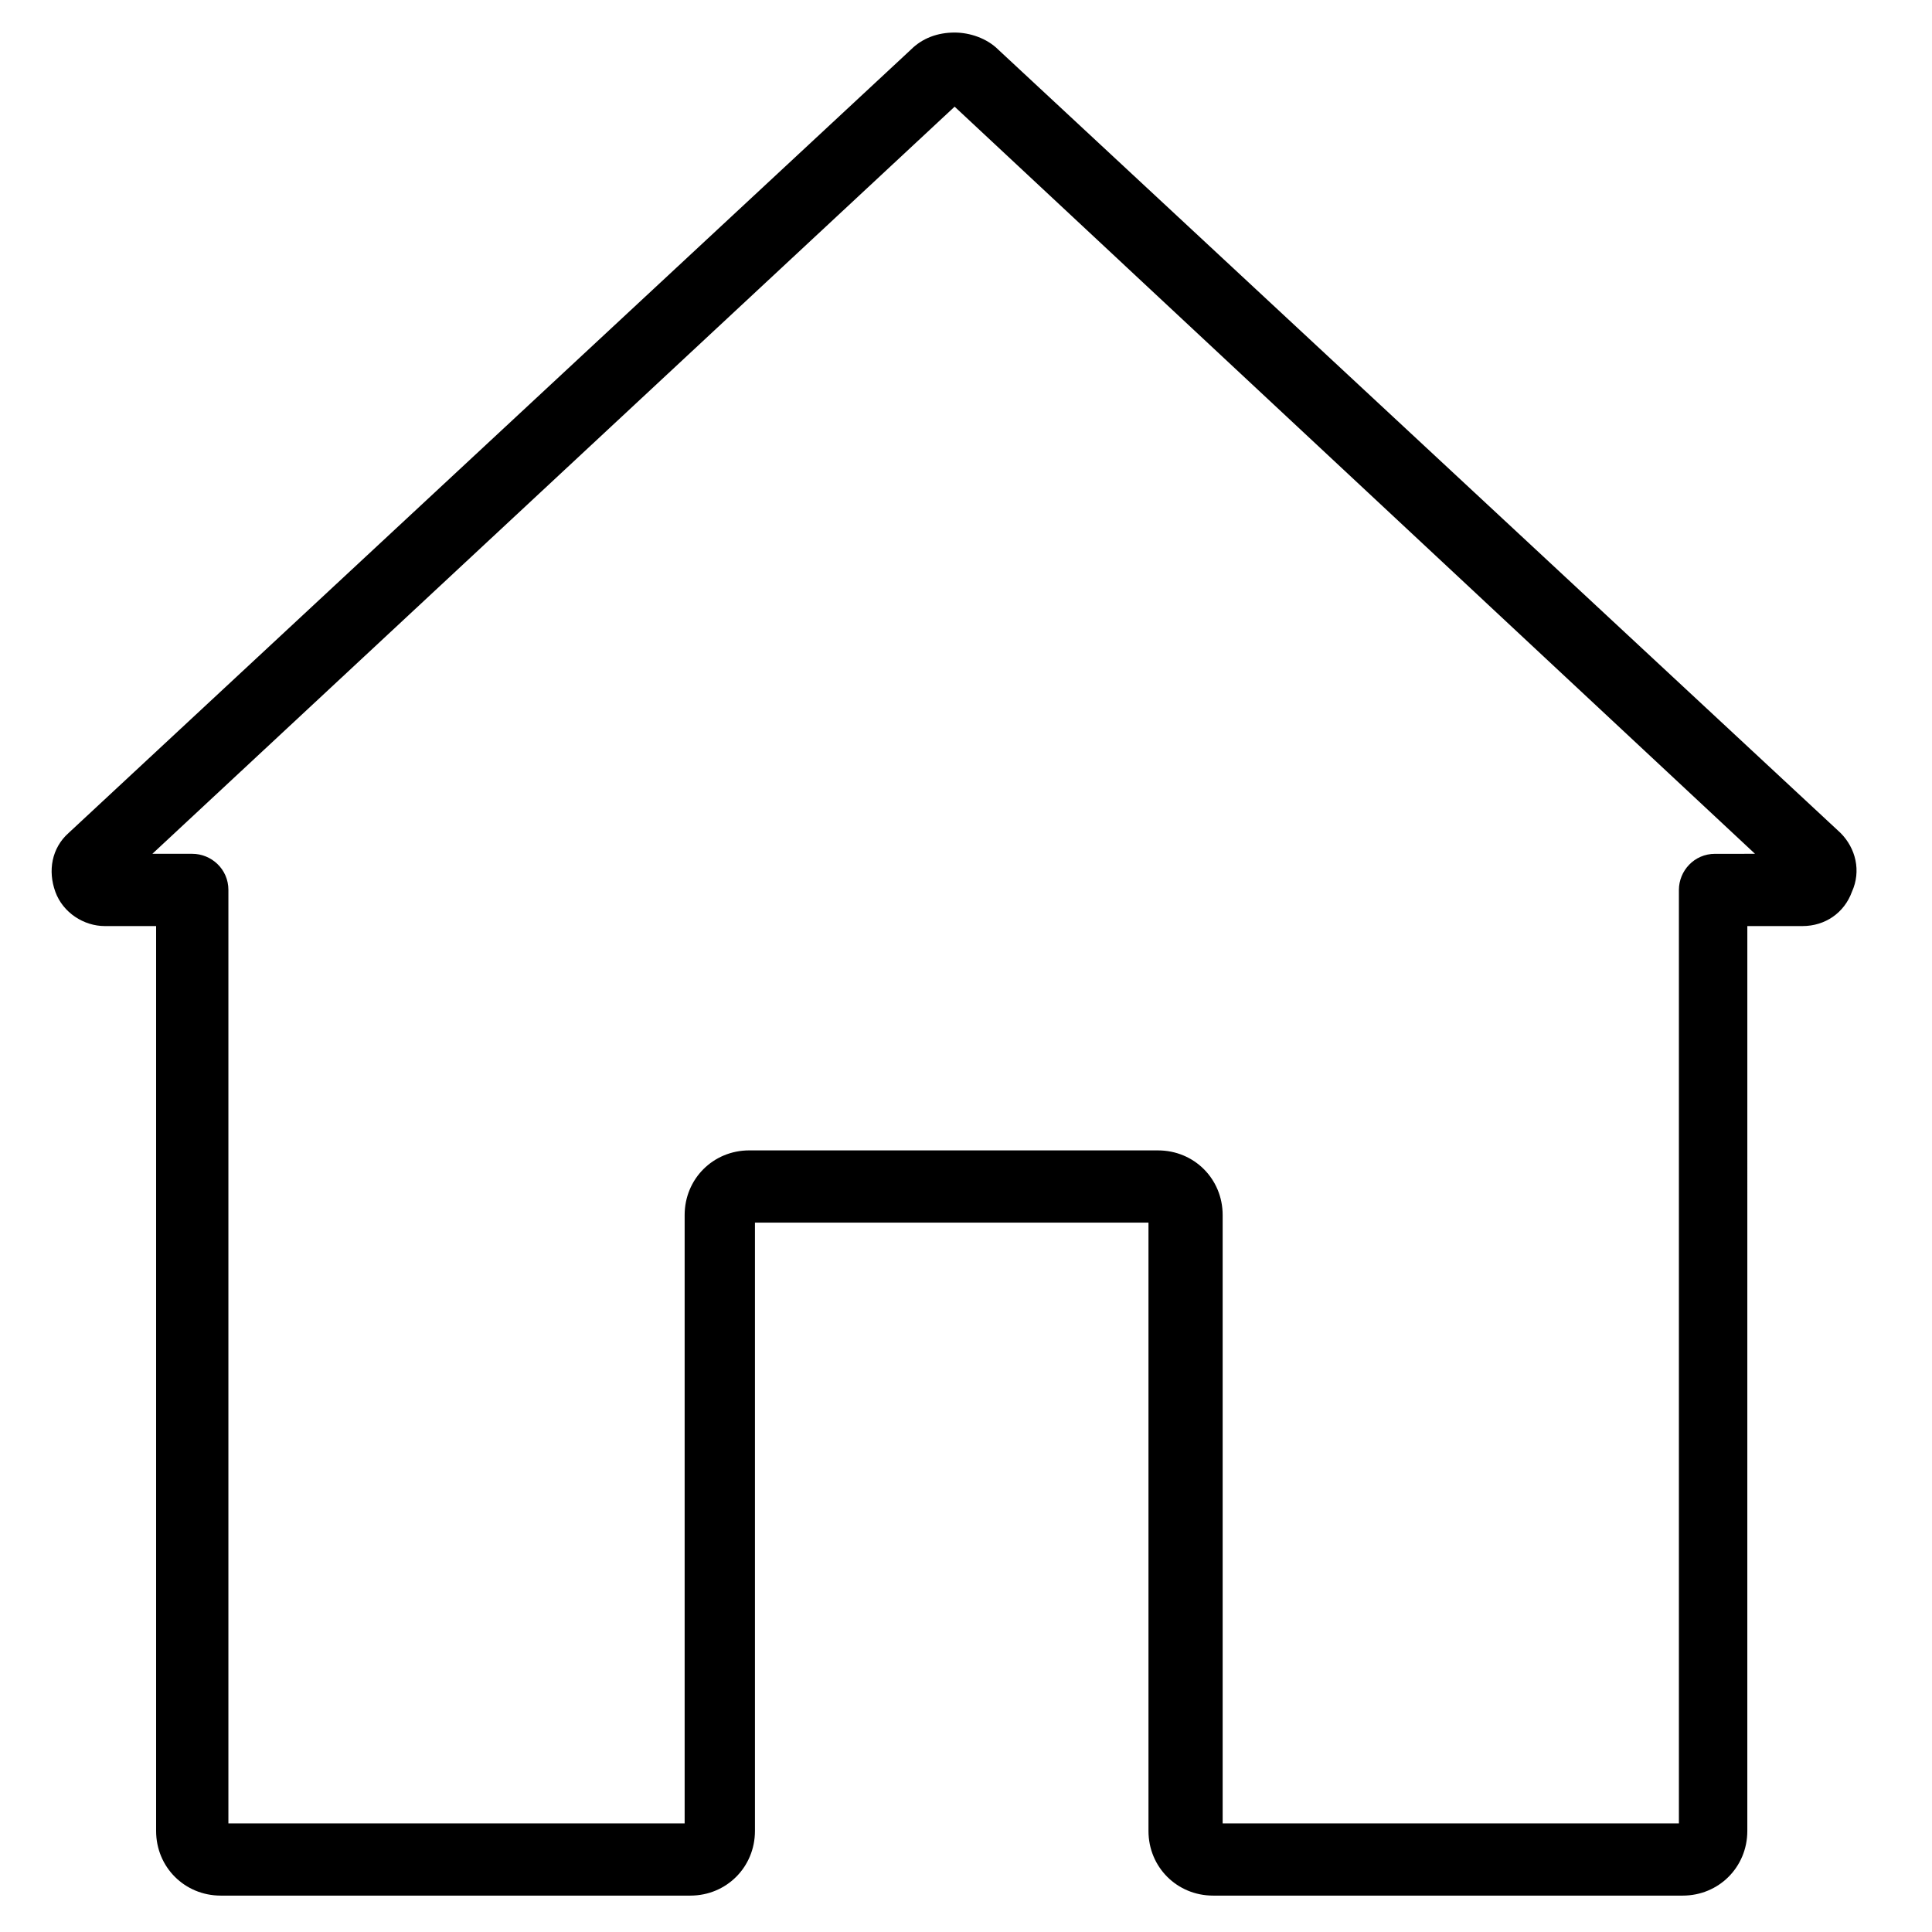
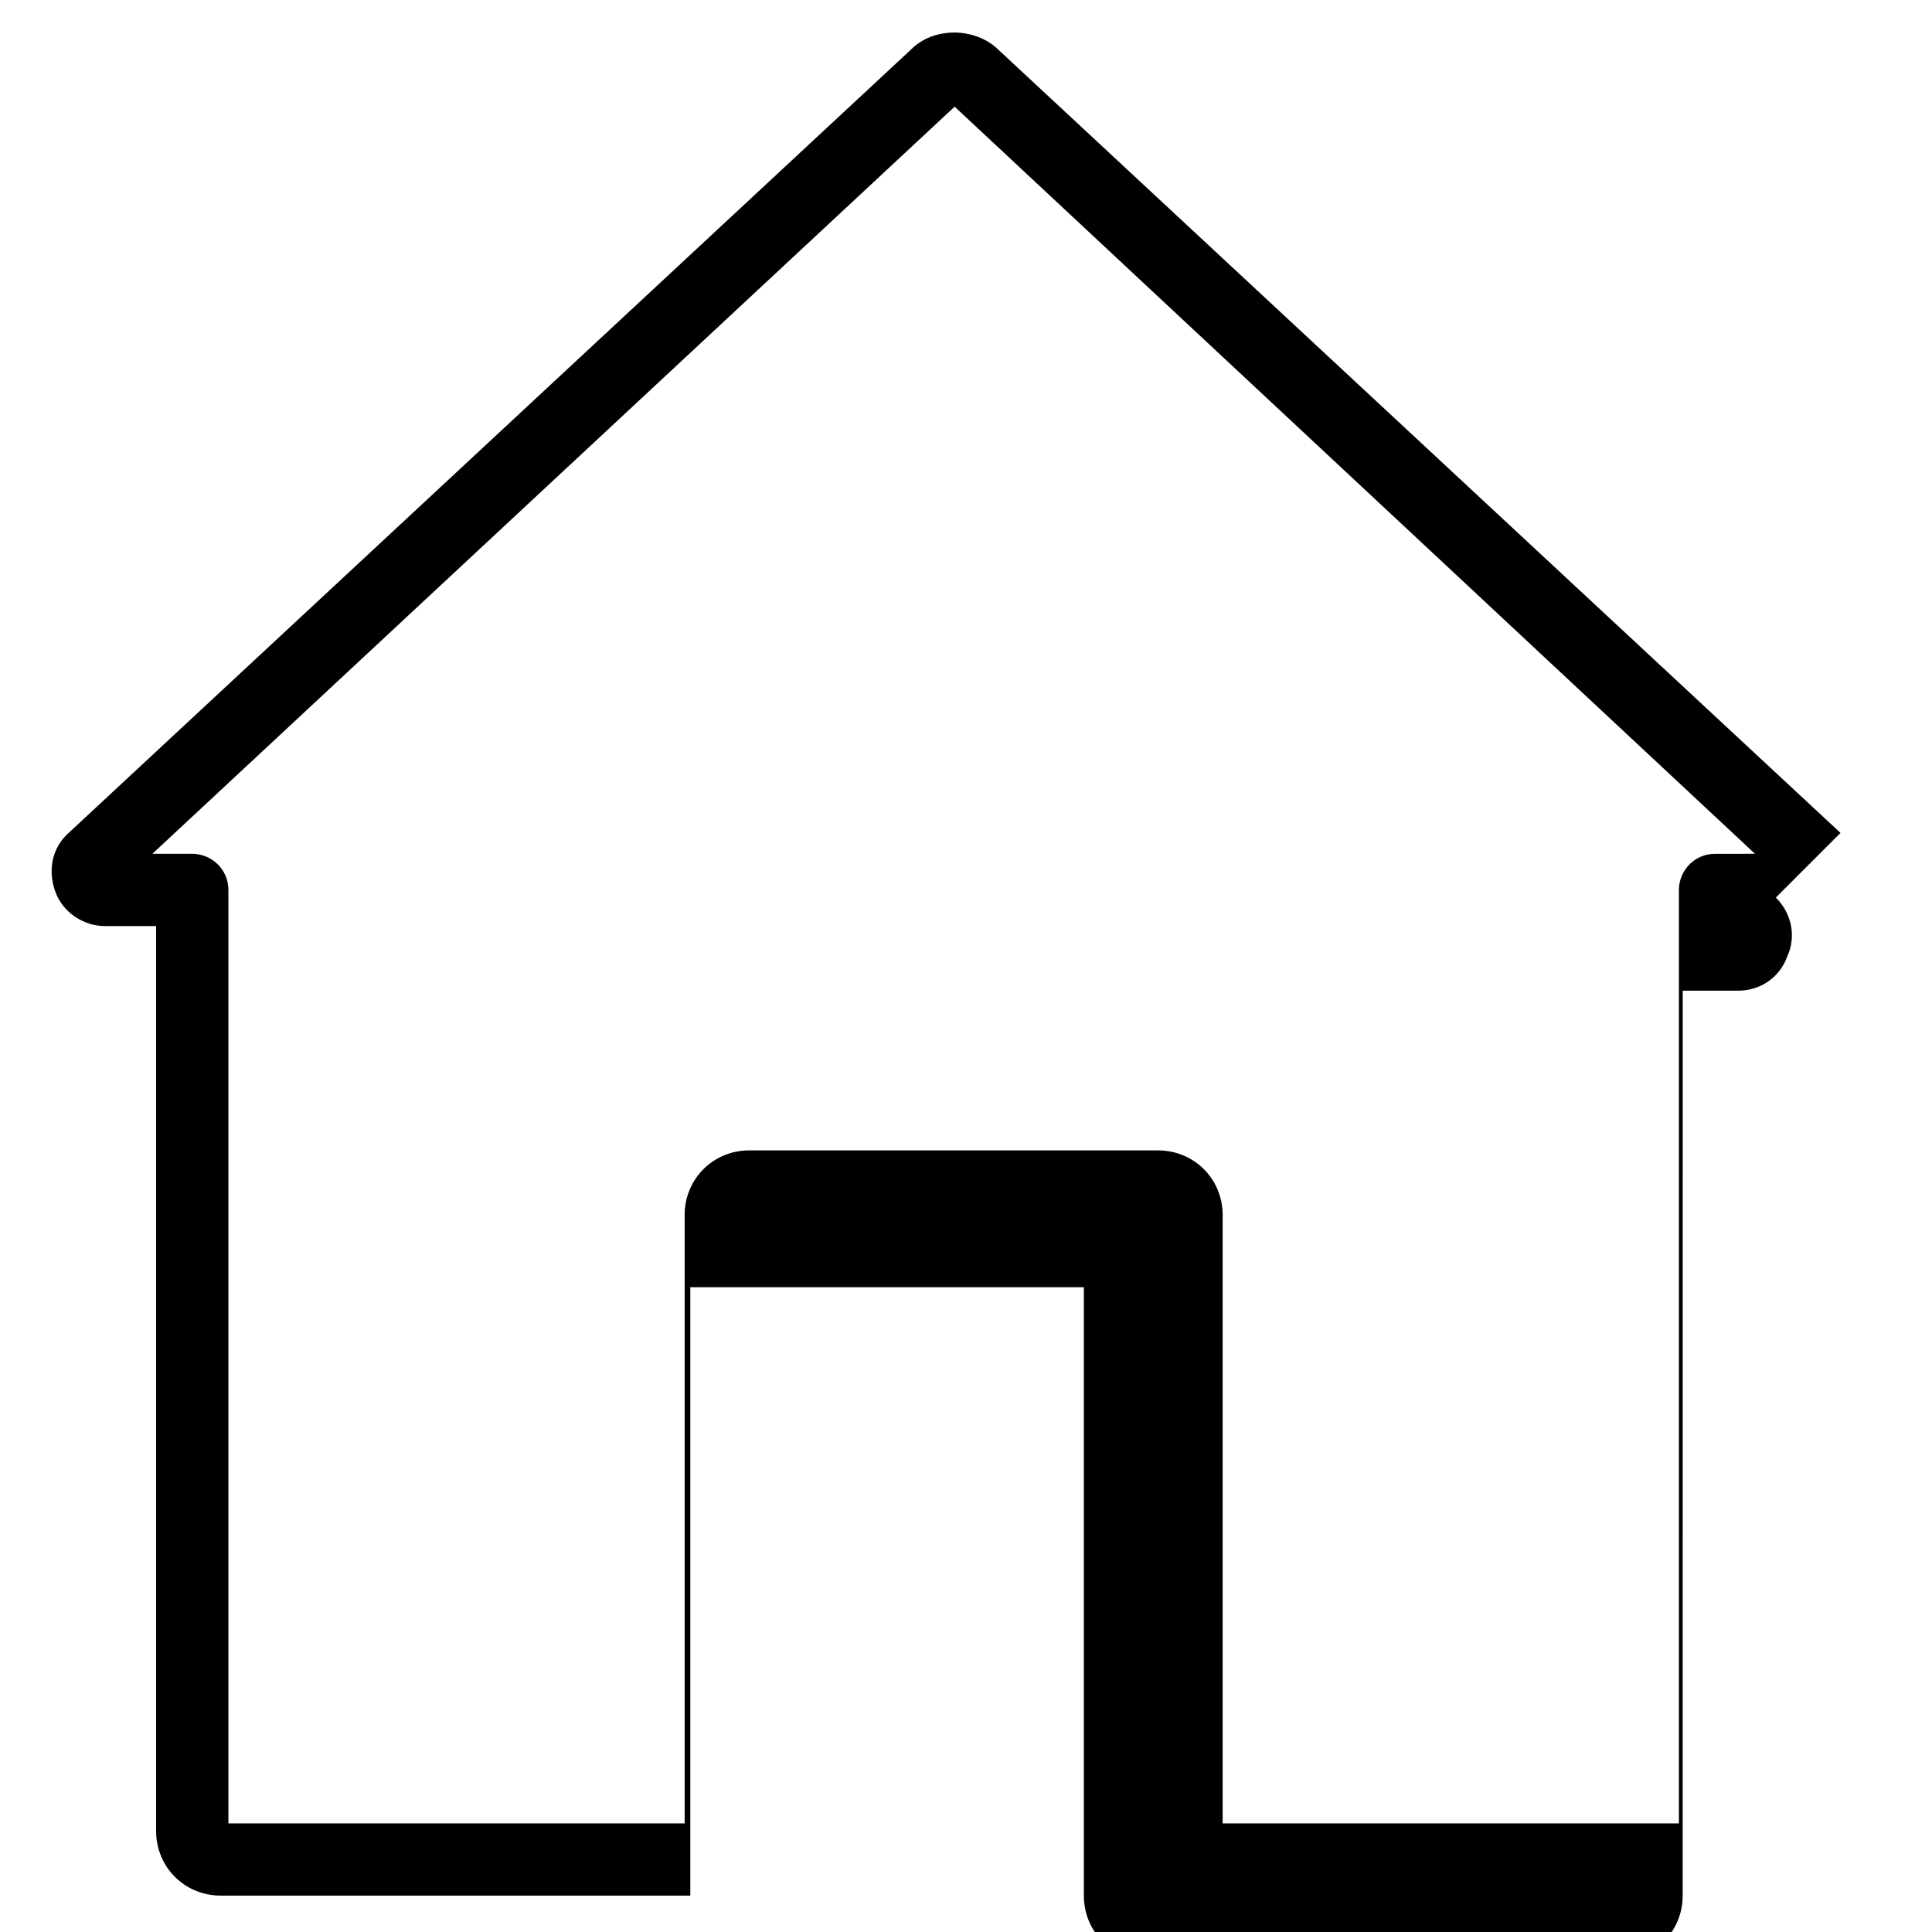
<svg xmlns="http://www.w3.org/2000/svg" fill="#000000" width="800px" height="800px" version="1.1" viewBox="144 144 512 512">
-   <path d="m631.75 364.73-223.19-207.57c-3.023-3.023-7.559-4.535-11.586-4.535-4.535 0-8.566 1.512-11.586 4.535l-223.19 207.57c-4.535 4.031-5.543 10.078-3.527 15.617 2.016 5.543 7.559 9.07 13.098 9.07h13.602v239.81c0 9.574 7.559 17.129 17.129 17.129h124.44c9.574 0 17.129-7.559 17.129-17.129v-161.22h104.29v161.22c0 9.574 7.559 17.129 17.129 17.129h124.44c9.574 0 17.129-7.559 17.129-17.129l0.004-239.81h14.613c6.047 0 11.082-3.527 13.098-9.07 2.519-5.539 1.008-11.586-3.023-15.617zm-33.25 5.543c-5.543 0-9.574 4.535-9.574 9.574v247.37h-120.91v-161.22c0-9.574-7.559-17.129-17.129-17.129l-108.32-0.004c-9.574 0-17.129 7.559-17.129 17.129v161.22h-120.91v-247.37c0-5.543-4.535-9.574-9.574-9.574h-10.578l212.61-198 212.11 198z" />
+   <path d="m631.75 364.73-223.19-207.57c-3.023-3.023-7.559-4.535-11.586-4.535-4.535 0-8.566 1.512-11.586 4.535l-223.19 207.57c-4.535 4.031-5.543 10.078-3.527 15.617 2.016 5.543 7.559 9.07 13.098 9.07h13.602v239.81c0 9.574 7.559 17.129 17.129 17.129h124.44v-161.22h104.29v161.22c0 9.574 7.559 17.129 17.129 17.129h124.44c9.574 0 17.129-7.559 17.129-17.129l0.004-239.81h14.613c6.047 0 11.082-3.527 13.098-9.07 2.519-5.539 1.008-11.586-3.023-15.617zm-33.25 5.543c-5.543 0-9.574 4.535-9.574 9.574v247.37h-120.91v-161.22c0-9.574-7.559-17.129-17.129-17.129l-108.32-0.004c-9.574 0-17.129 7.559-17.129 17.129v161.22h-120.91v-247.37c0-5.543-4.535-9.574-9.574-9.574h-10.578l212.61-198 212.11 198z" />
</svg>